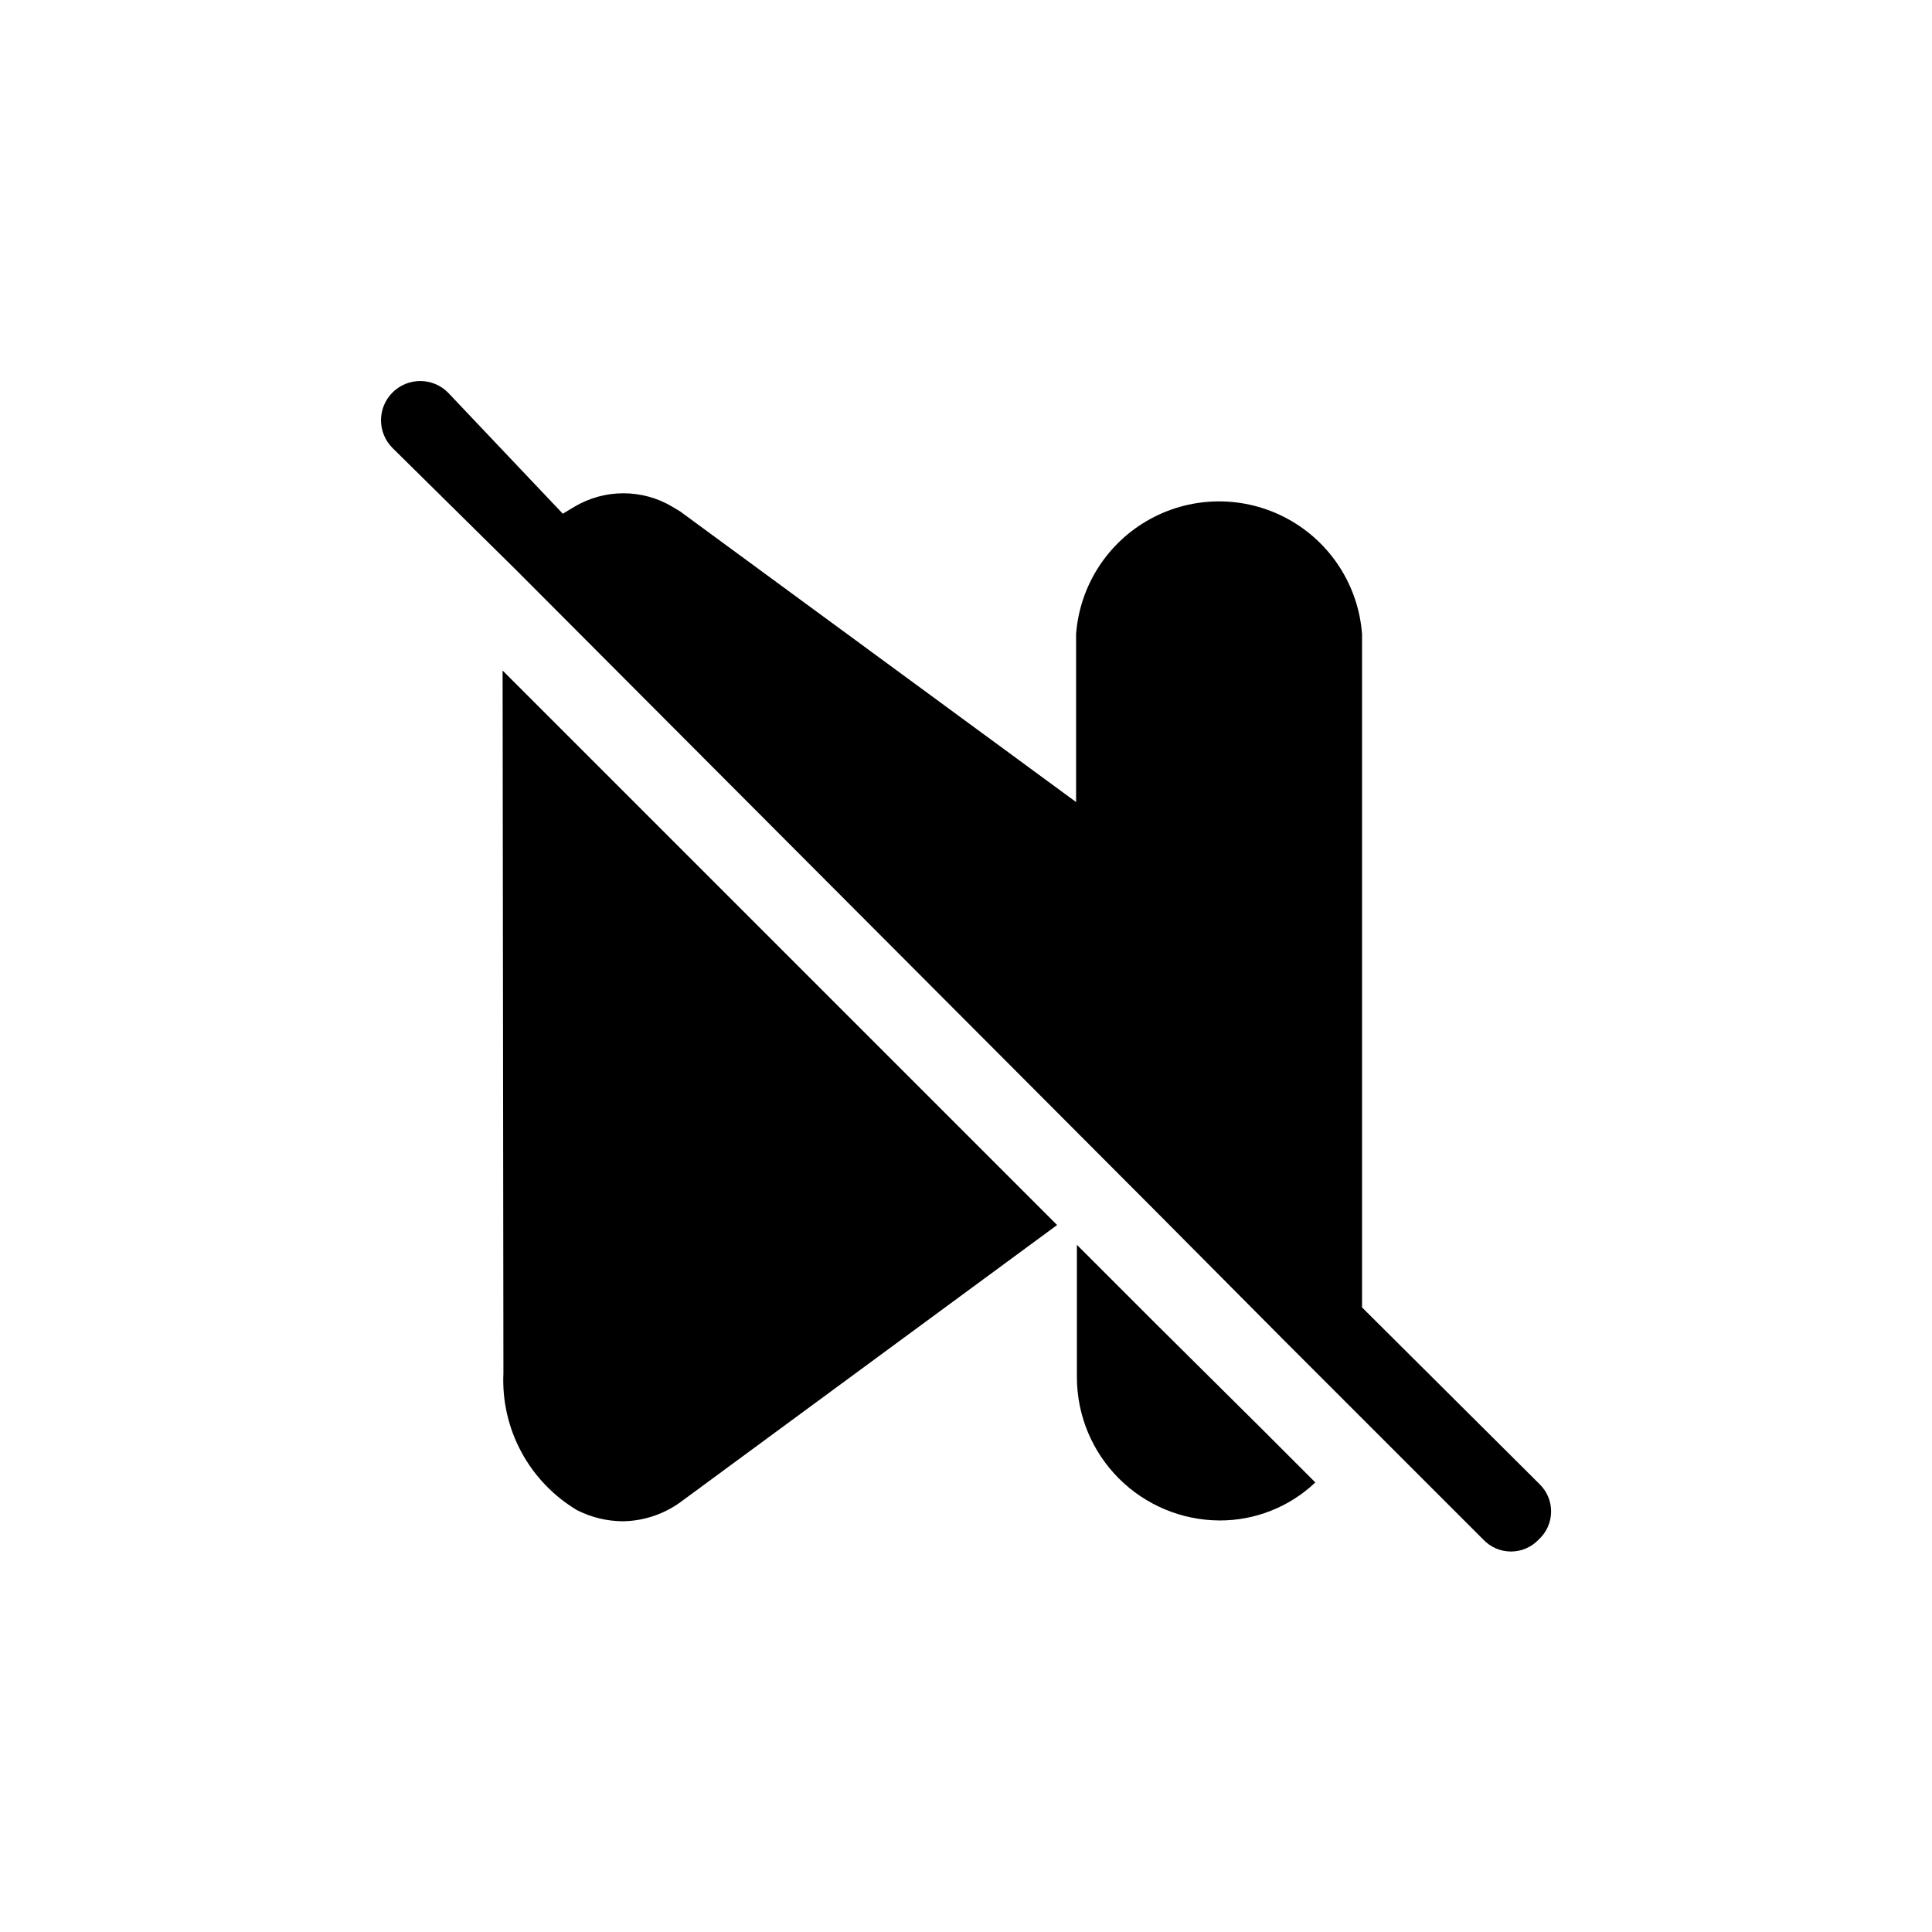
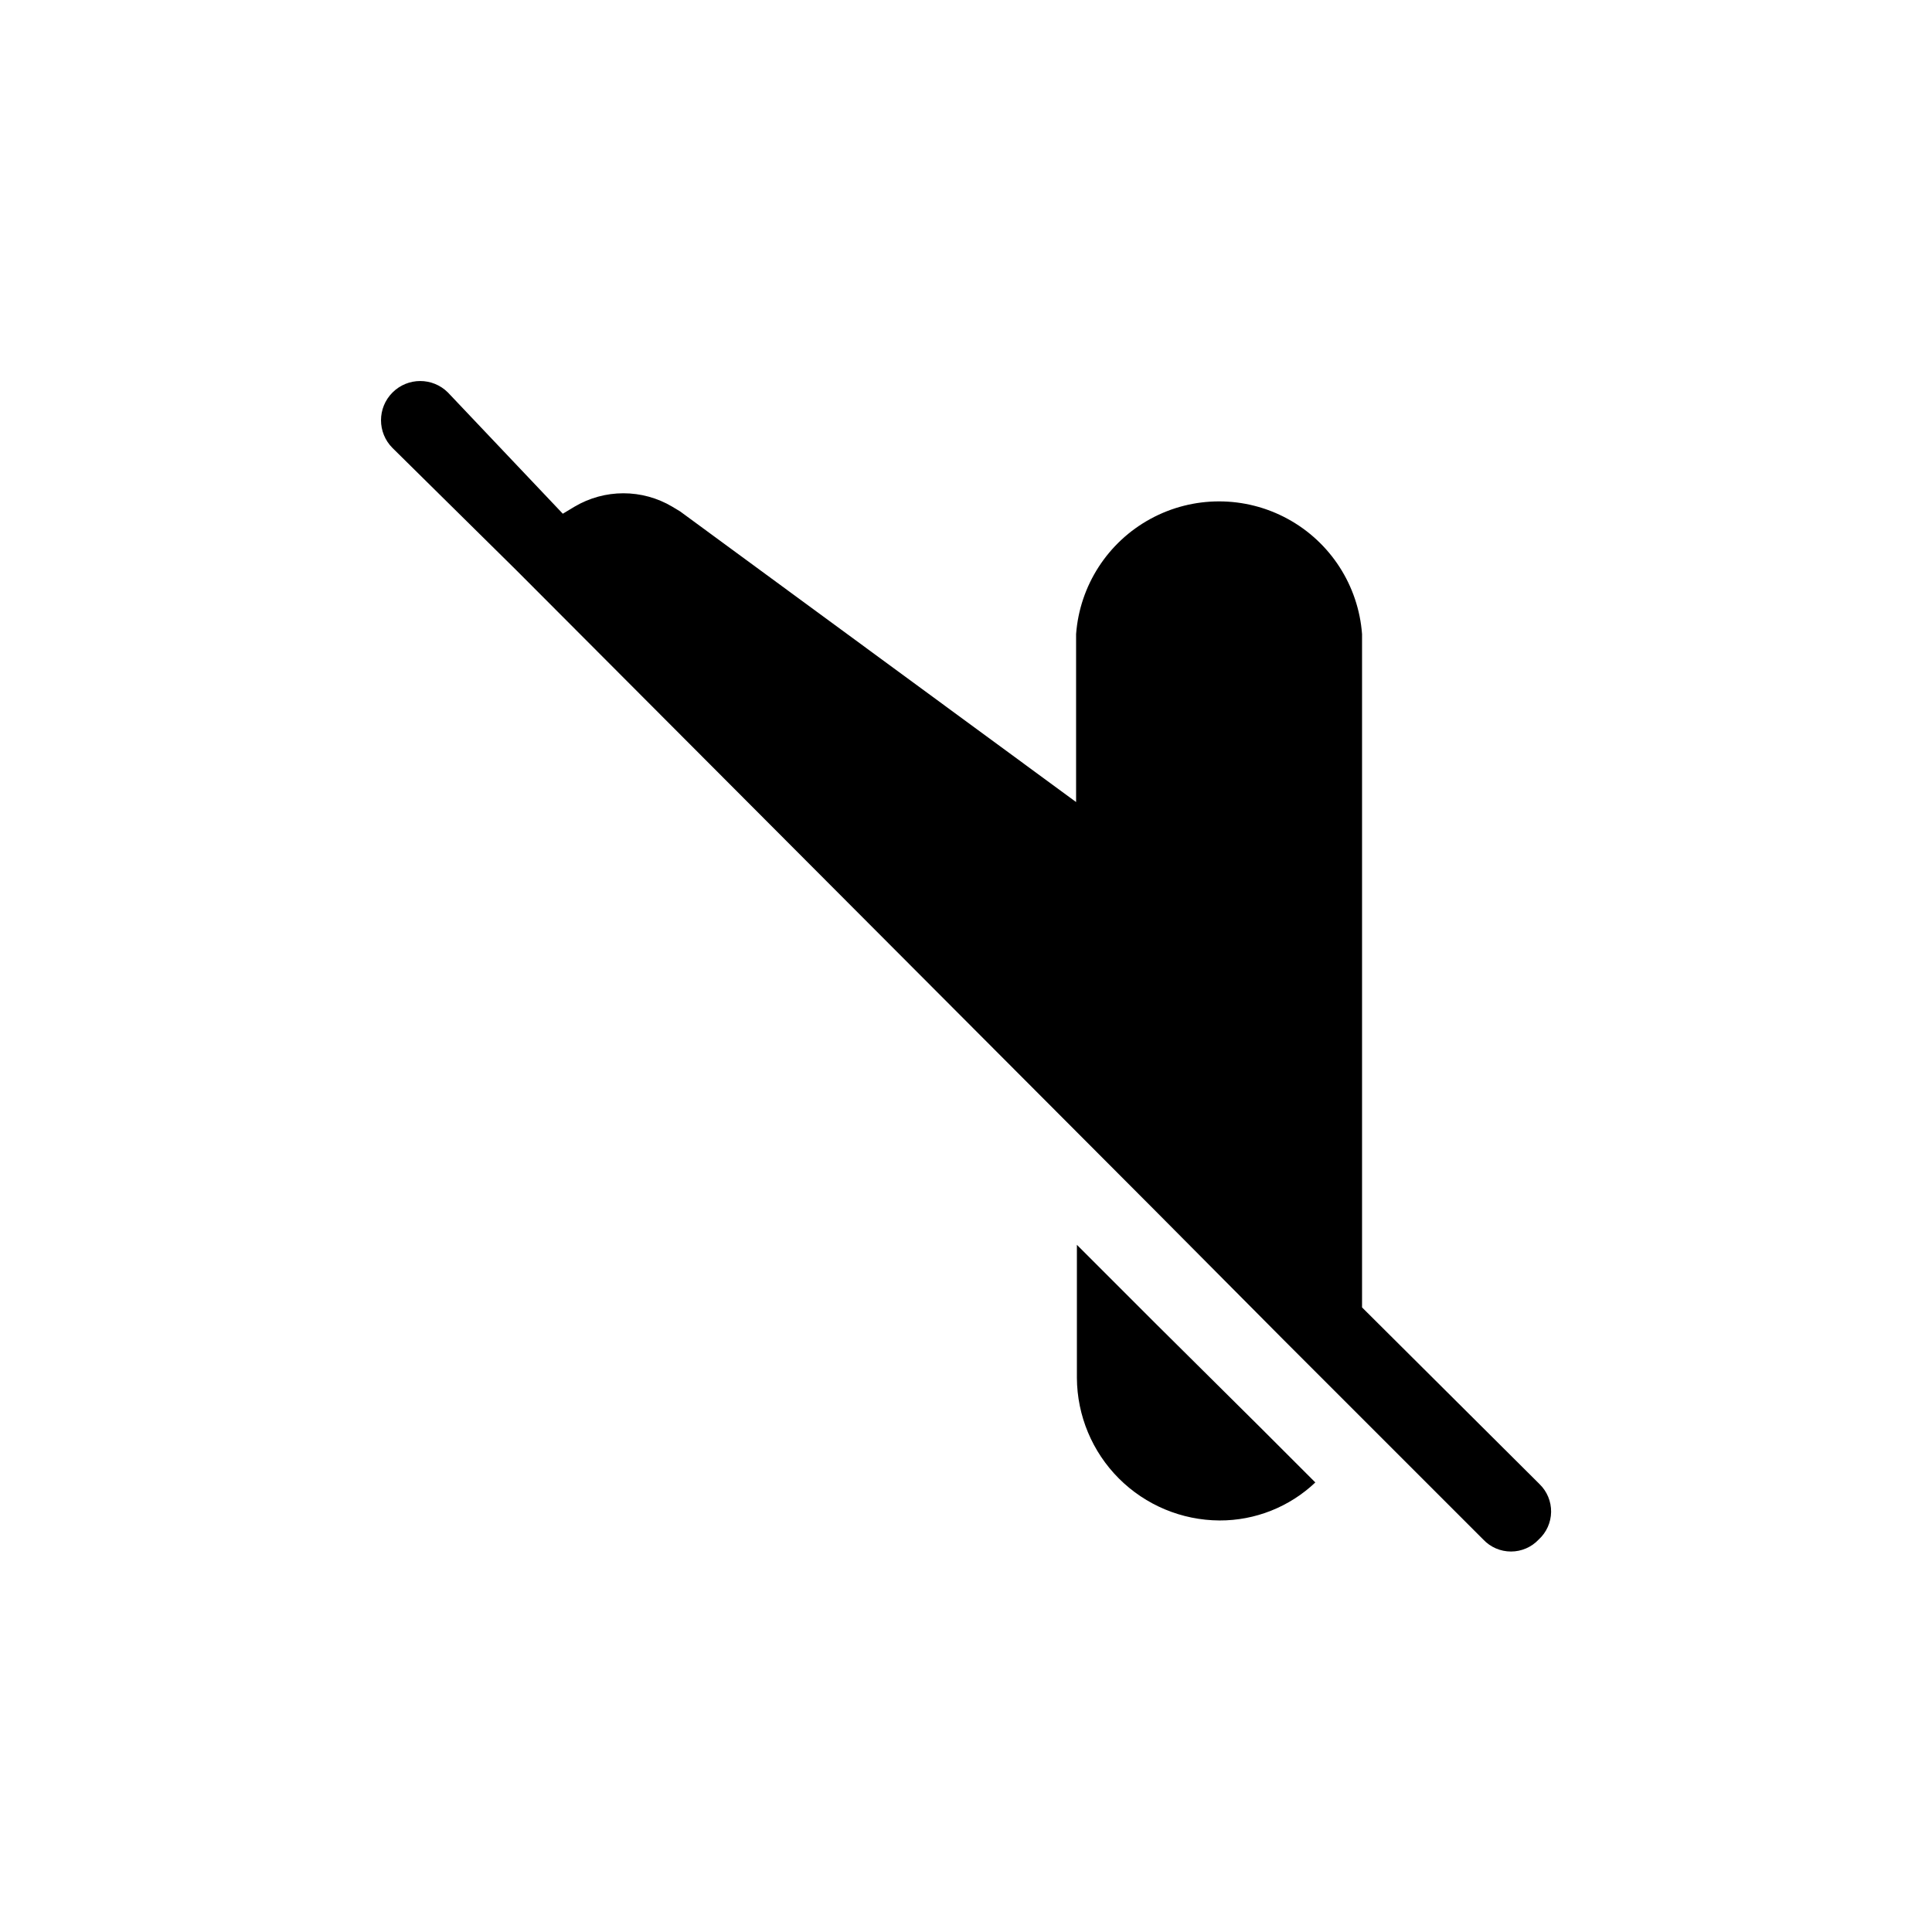
<svg xmlns="http://www.w3.org/2000/svg" fill="#000000" width="800px" height="800px" version="1.1" viewBox="144 144 512 512">
  <g>
-     <path d="m277.41 507.9c-0.34 7.254 1.297 14.465 4.734 20.859 3.438 6.394 8.551 11.738 14.785 15.457 3.715 1.879 7.809 2.883 11.969 2.938 5.766-0.043 11.363-1.961 15.953-5.457l99.293-73.051-146.95-146.95z" />
    <path d="m450.38 494.88-20.992-20.992v35.266c0.055 10.004 4.055 19.586 11.129 26.66 7.074 7.074 16.652 11.07 26.656 11.125 9.449 0.035 18.547-3.574 25.402-10.074l-14.906-14.906z" />
    <path d="m551.98 537.29-47.023-46.812v-178.43c-0.957-12.871-8.379-24.371-19.711-30.543-11.332-6.176-25.023-6.176-36.355 0-11.332 6.172-18.754 17.672-19.715 30.543v44.504l-104.96-77.039-2.098-1.258v-0.004c-3.91-2.309-8.367-3.527-12.91-3.527-4.539 0-9 1.219-12.91 3.527l-3.148 1.891-30.438-32.121c-4.059-4.059-10.637-4.059-14.695 0s-4.059 10.637 0 14.695l32.746 32.328 169.62 170.04 33.586 33.797 53.113 53.113v-0.004c1.902 2.031 4.562 3.18 7.348 3.18 2.781 0 5.441-1.148 7.344-3.18 2.059-1.875 3.246-4.519 3.289-7.301 0.039-2.785-1.074-5.461-3.078-7.394z" />
  </g>
</svg>